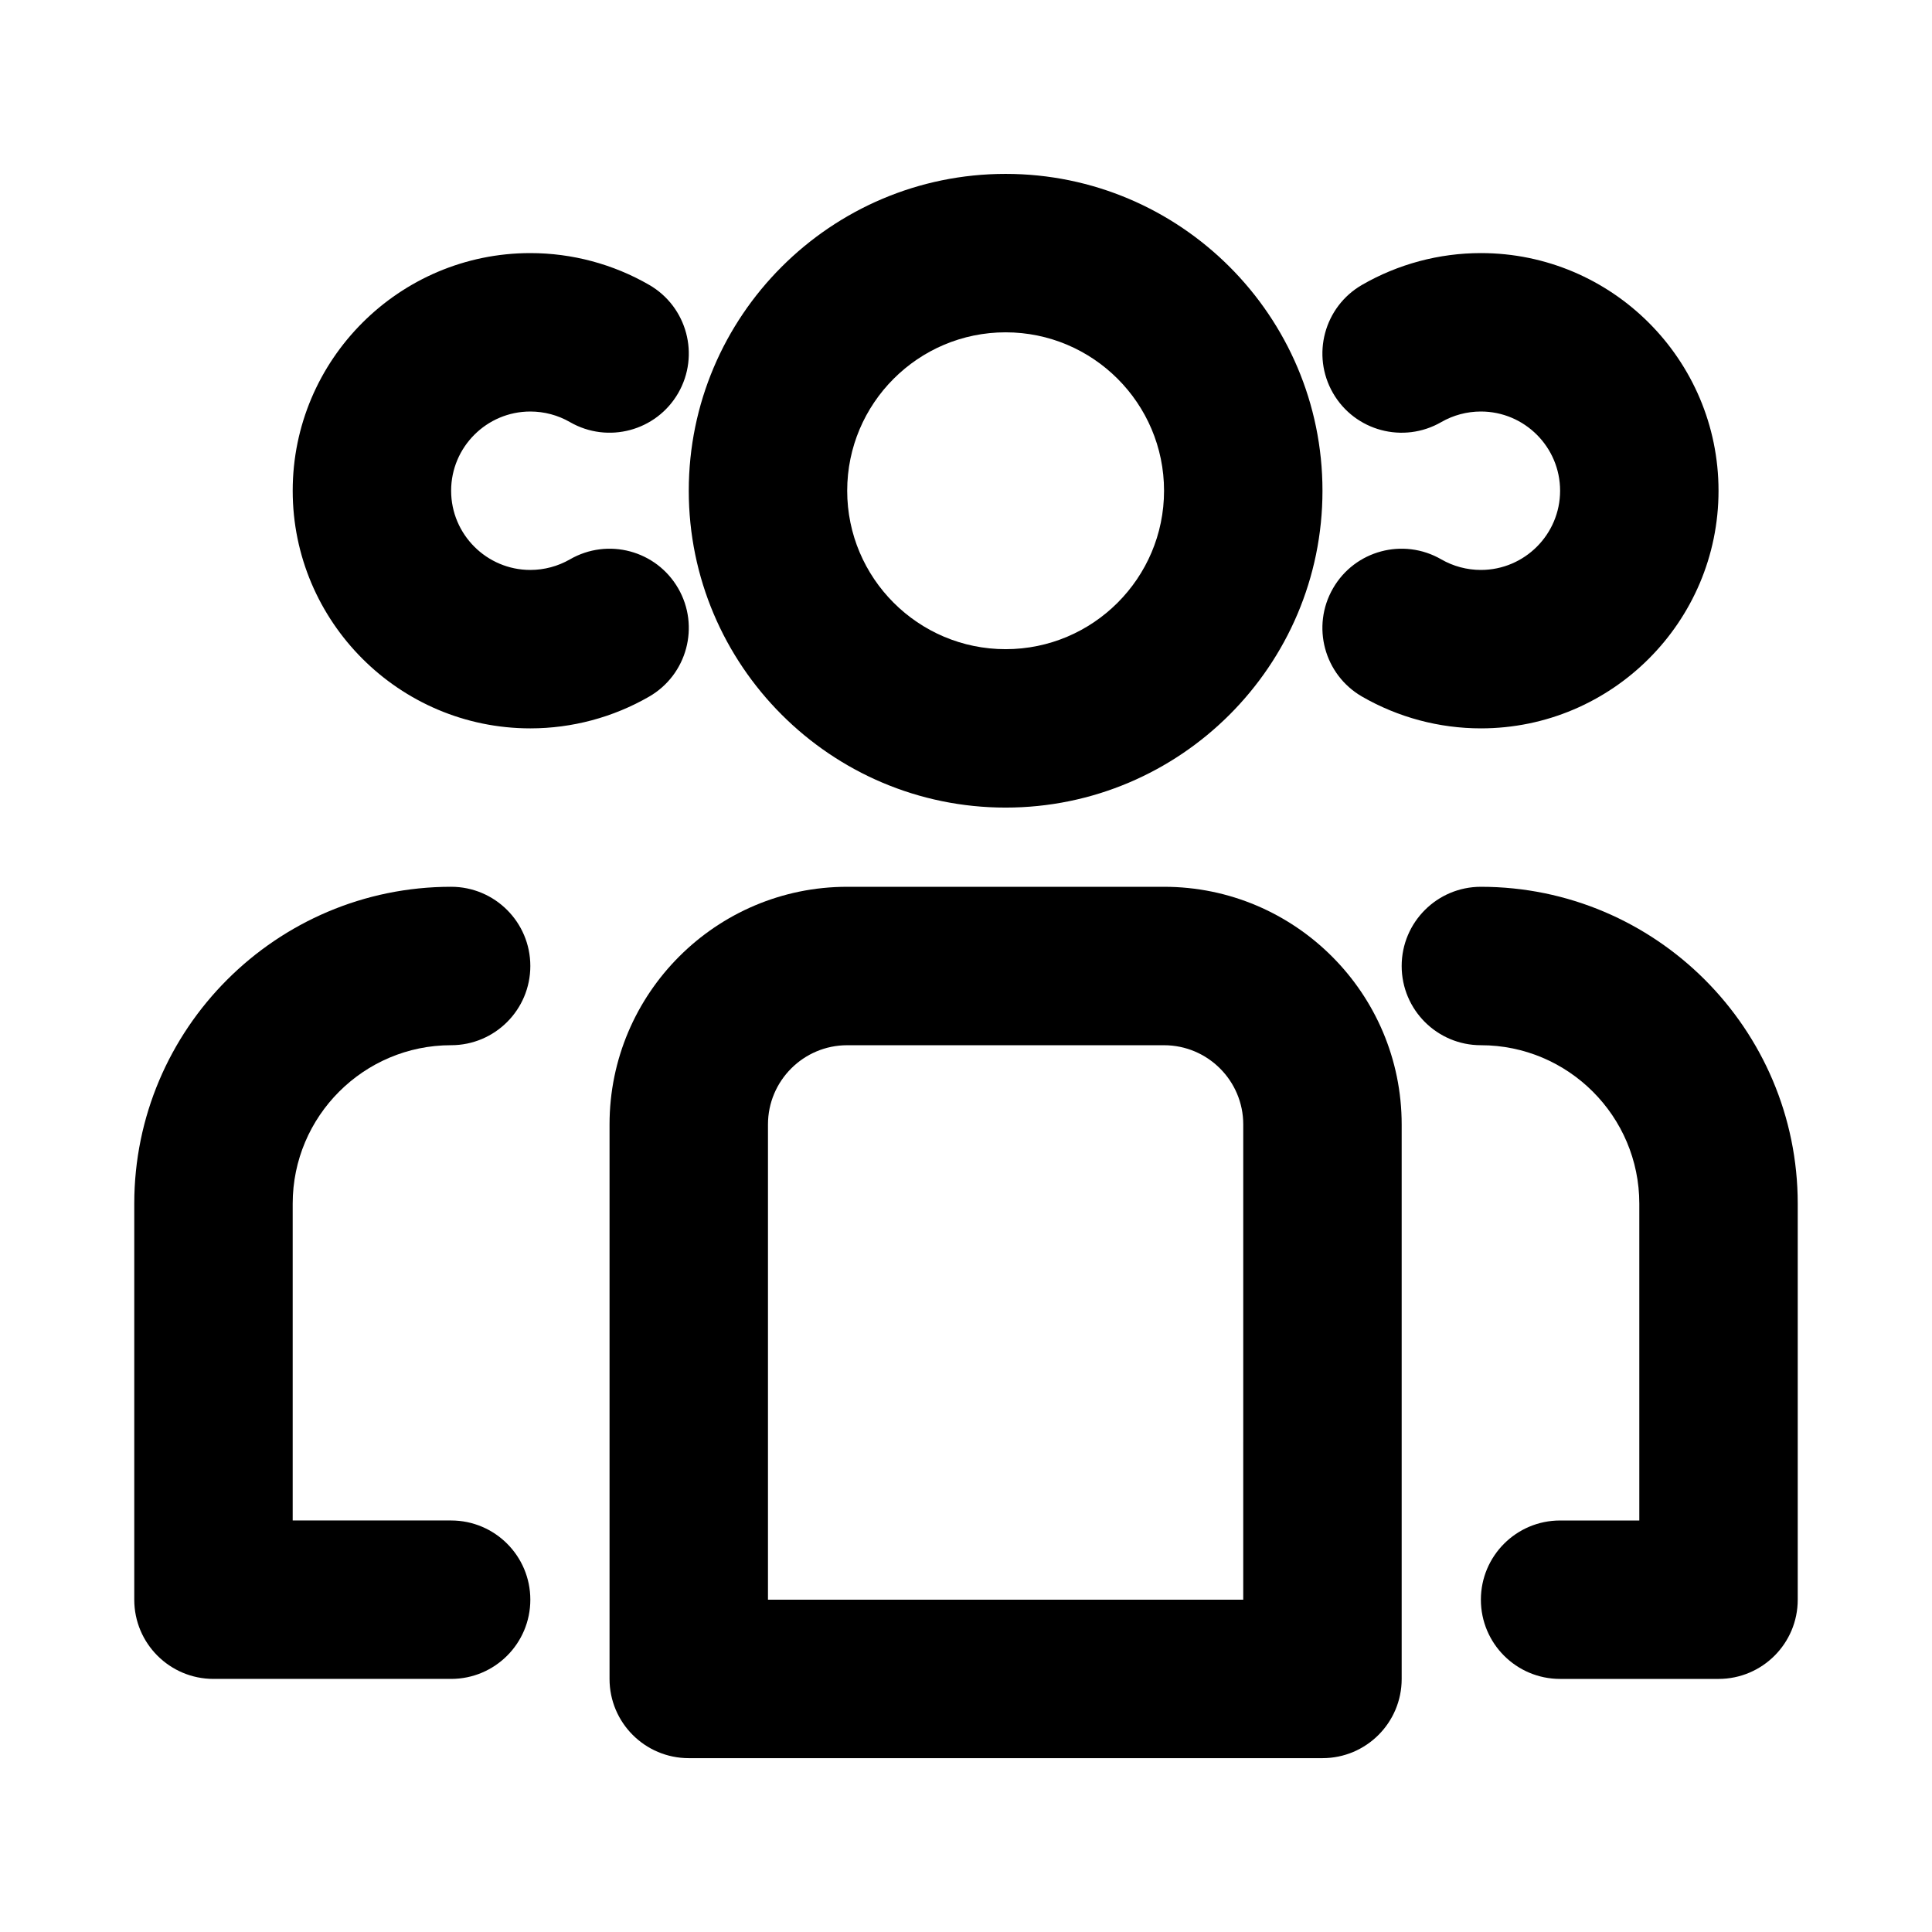
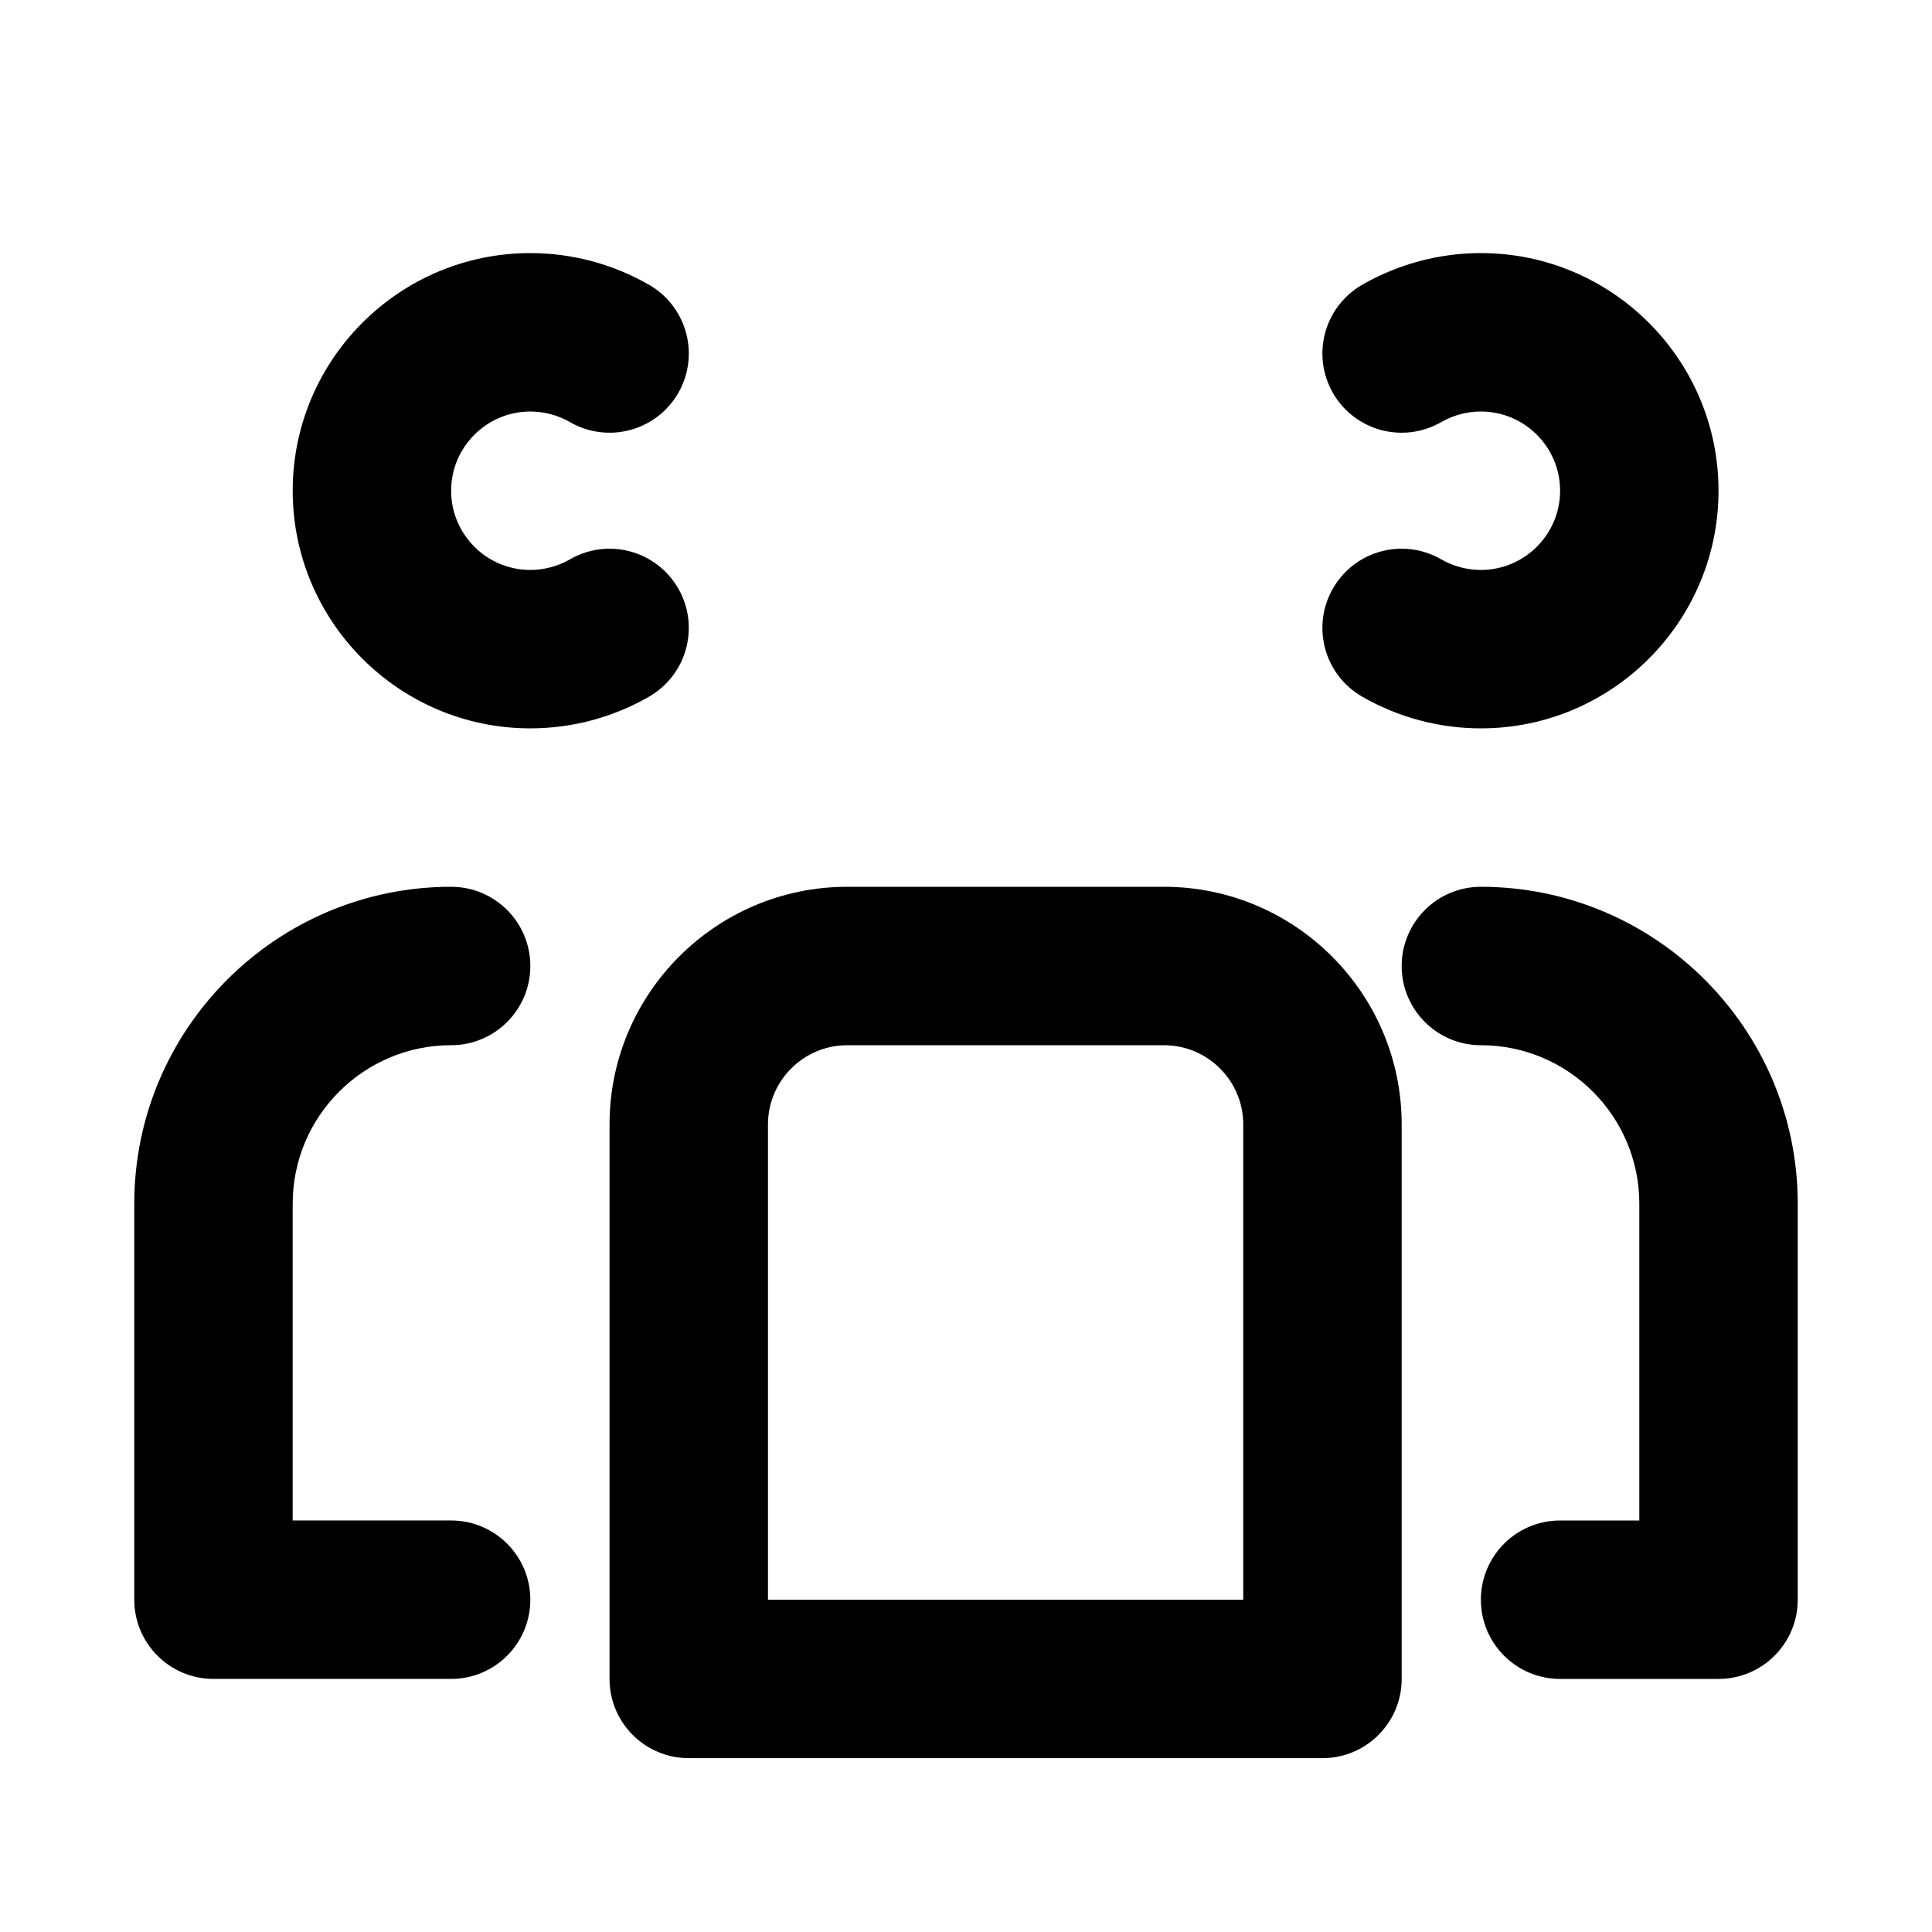
<svg xmlns="http://www.w3.org/2000/svg" fill="#000000" width="800px" height="800px" version="1.1" viewBox="144 144 512 512">
  <g>
-     <path d="m410.5 358.02c46.301 0 83.969-37.668 83.969-83.969s-37.668-83.969-83.969-83.969c-46.301 0-83.969 37.668-83.969 83.969 0 46.297 37.668 83.969 83.969 83.969zm0-125.95c23.156 0 41.984 18.828 41.984 41.984s-18.828 41.984-41.984 41.984-41.984-18.828-41.984-41.984 18.828-41.984 41.984-41.984z" />
    <path d="m536.45 295.04c-3.691 0-7.328-0.973-10.508-2.809-10.066-5.801-22.898-2.359-28.68 7.688-5.793 10.047-2.348 22.879 7.688 28.68 9.555 5.512 20.453 8.426 31.5 8.426 34.727 0 62.977-28.25 62.977-62.977s-28.25-62.977-62.977-62.977c-11.051 0-21.945 2.91-31.5 8.426-10.035 5.801-13.48 18.633-7.688 28.68 5.793 10.035 18.613 13.48 28.68 7.688 3.18-1.836 6.82-2.809 10.508-2.809 11.574 0 20.992 9.418 20.992 20.992 0 11.57-9.418 20.992-20.992 20.992z" />
    <path d="m323.73 299.92c-5.801-10.047-18.613-13.488-28.68-7.688-3.176 1.832-6.816 2.809-10.504 2.809-11.574 0-20.992-9.418-20.992-20.992s9.418-20.992 20.992-20.992c3.691 0 7.328 0.973 10.508 2.809 10.062 5.789 22.875 2.348 28.676-7.688 5.793-10.047 2.348-22.879-7.688-28.68-9.551-5.516-20.449-8.426-31.496-8.426-34.727 0-62.977 28.25-62.977 62.977s28.25 62.977 62.977 62.977c11.051 0 21.945-2.91 31.5-8.426 10.031-5.801 13.477-18.637 7.684-28.68z" />
    <path d="m536.45 379.01c-11.594 0-20.992 9.398-20.992 20.992s9.398 20.992 20.992 20.992c23.156 0 41.984 18.828 41.984 41.984v83.969h-20.992c-11.594 0-20.992 9.398-20.992 20.992s9.398 20.992 20.992 20.992h41.984c11.594 0 20.992-9.398 20.992-20.992v-104.96c0-46.301-37.668-83.969-83.969-83.969z" />
    <path d="m263.55 420.99c11.594 0 20.992-9.398 20.992-20.992s-9.398-20.992-20.992-20.992c-46.301 0-83.969 37.668-83.969 83.969v104.96c0 11.594 9.398 20.992 20.992 20.992h62.977c11.594 0 20.992-9.398 20.992-20.992s-9.398-20.992-20.992-20.992h-41.984v-83.969c0-23.156 18.828-41.984 41.984-41.984z" />
    <path d="m452.48 379.01h-83.969c-34.727 0-62.977 28.25-62.977 62.977v146.95c0 11.594 9.398 20.992 20.992 20.992h167.94c11.594 0 20.992-9.398 20.992-20.992v-146.95c-0.004-34.73-28.25-62.977-62.977-62.977zm20.992 188.93h-125.95v-125.95c0-11.574 9.418-20.992 20.992-20.992h83.969c11.574 0 20.992 9.418 20.992 20.992z" />
  </g>
</svg>